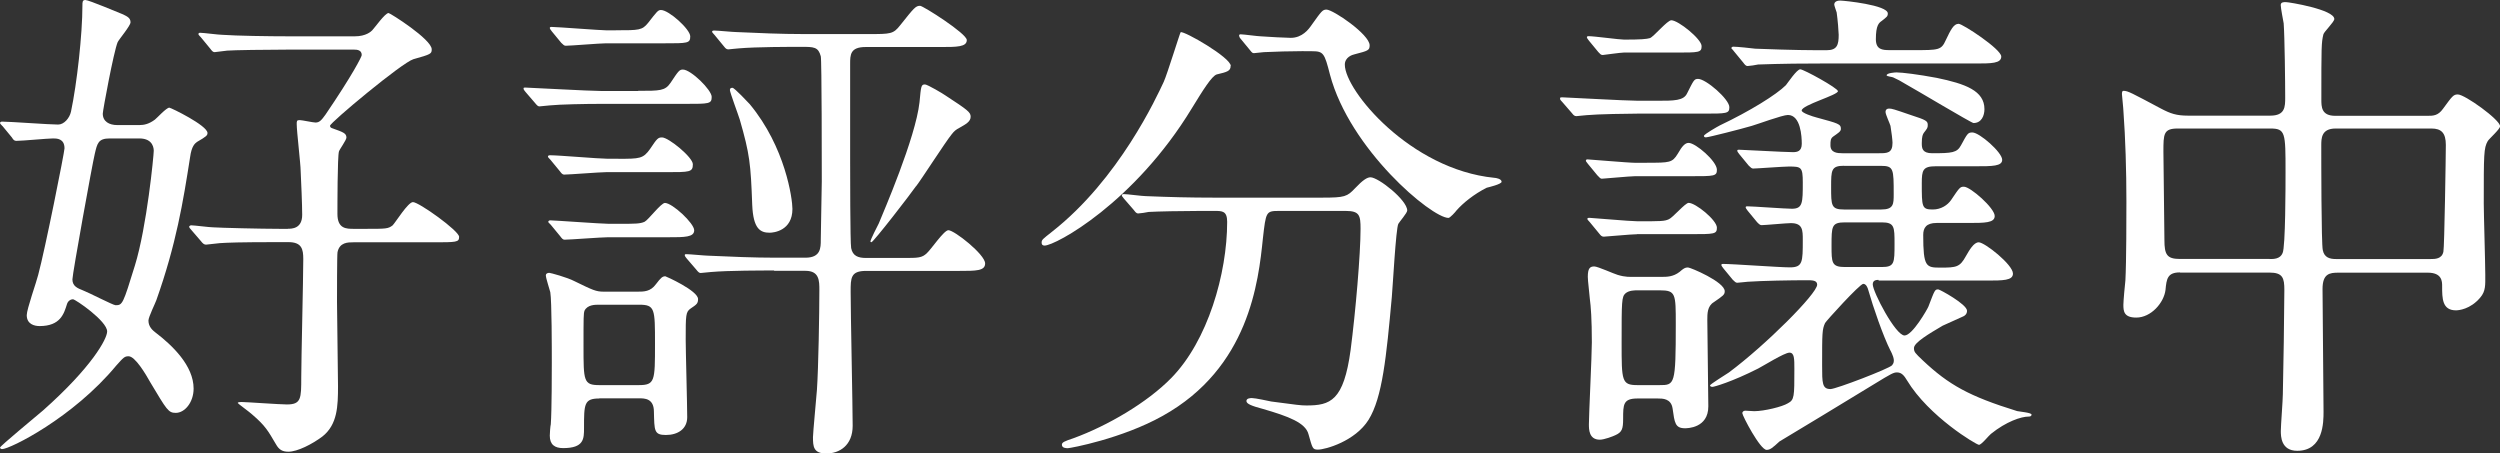
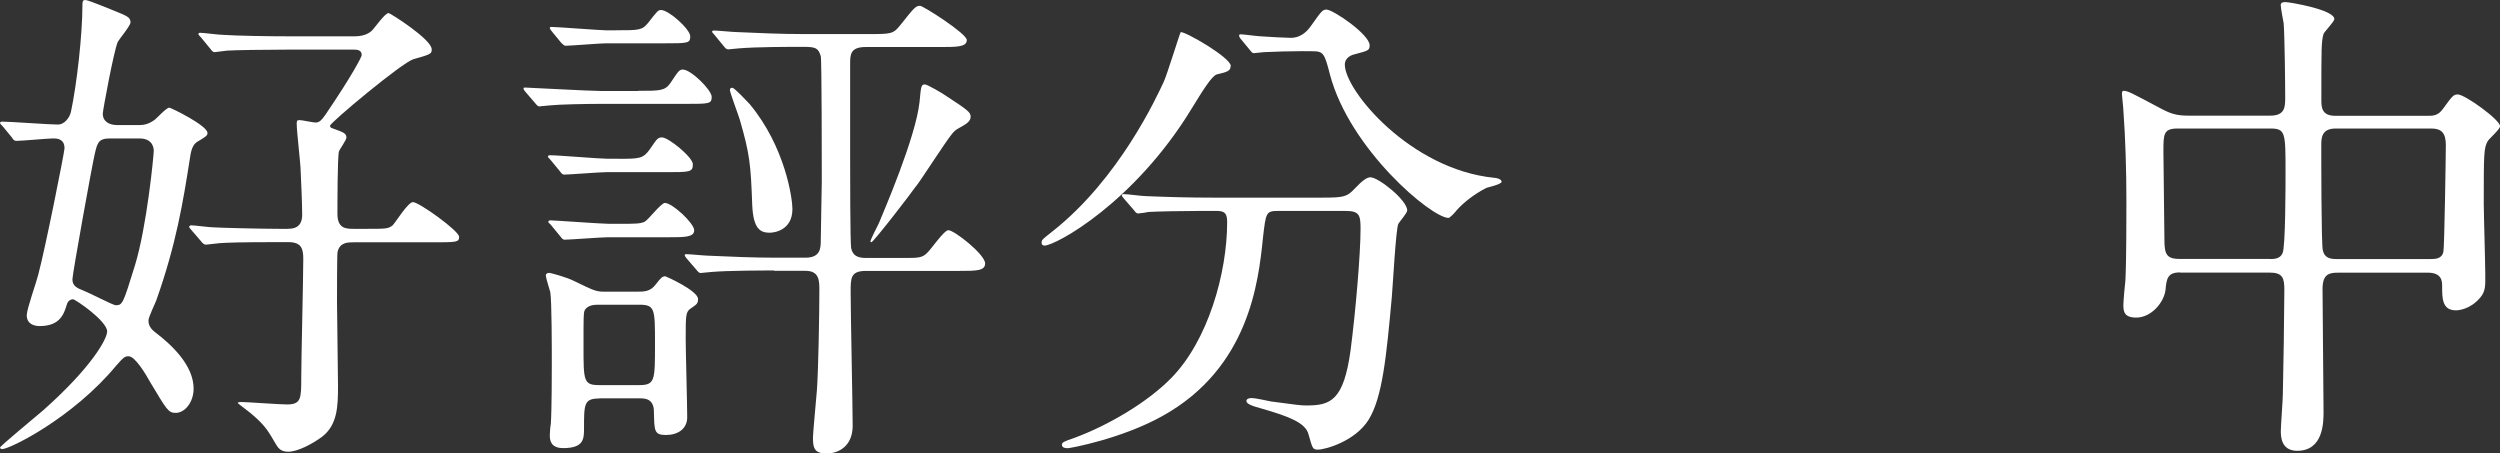
<svg xmlns="http://www.w3.org/2000/svg" id="_レイヤー_2" data-name="レイヤー 2" viewBox="0 0 297.25 53.87">
  <rect x="0" y="0" width="297.25" height="53.87" fill="#333333" stroke="none" />
  <defs>
    <style>
      .cls-1 {
        fill: #fff;
      }
    </style>
  </defs>
  <g id="_レイヤー_2-2" data-name="レイヤー 2">
    <g>
      <path class="cls-1" d="M.29,14.99q-.29-.29-.29-.35c0-.12.12-.18.24-.18.94,0,5.61.35,6.67.35.71,0,1.36-.77,1.53-1.53.71-3.36,1.36-9.21,1.36-12.63,0-.41,0-.65.35-.65.41,0,4.01,1.53,4.48,1.71.47.24.89.41.89.94,0,.41-1.36,2.01-1.53,2.36-.47,1.12-1.77,8.14-1.77,8.5,0,.94.77,1.36,1.71,1.36h2.66c.53,0,1.12-.12,1.83-.65.24-.18,1.36-1.42,1.71-1.42.18,0,4.54,2.12,4.54,3.01,0,.29-.12.41-1.24,1.06-.24.18-.65.47-.83,1.83-.83,5.31-1.65,10.33-4.01,16.99-.12.35-.94,2.01-.94,2.42,0,.77.53,1.18.83,1.42,2.01,1.53,4.54,3.95,4.54,6.67,0,1.65-1.06,2.89-2.12,2.89-.89,0-1.06-.35-3.01-3.6-.59-1.06-1.83-3.13-2.6-3.13-.47,0-.59.12-1.48,1.12C8.67,49.68,1.18,53.4.24,53.4c-.06,0-.24-.06-.24-.18,0-.18,4.31-3.72,5.13-4.43,5.78-5.13,7.61-8.5,7.61-9.38,0-1.24-3.78-3.83-4.07-3.83-.24,0-.59.18-.71.59-.35,1.12-.77,2.6-3.25,2.6-.65,0-1.53-.24-1.53-1.3,0-.71,1.18-4.01,1.36-4.78.83-3.07,3.13-14.63,3.13-15.05,0-1.18-.94-1.18-1.36-1.18-.65,0-3.66.29-4.37.29-.24,0-.35-.12-.53-.41l-1.12-1.36ZM13.04,16.46c-1.36,0-1.48.59-1.77,1.83-.29,1.18-2.66,14.28-2.66,14.93,0,.83.65,1.06,1.24,1.3.65.24,3.6,1.77,3.89,1.77.83,0,.88-.12,2.3-4.72,1.42-4.6,2.24-13.1,2.24-13.63,0-.18,0-1.48-1.71-1.48h-3.54ZM34.22,27.2c.47,0,1.71,0,1.71-1.65,0-1.24-.12-3.95-.18-5.19,0-.83-.47-4.72-.47-5.61,0-.35,0-.47.35-.47.29,0,1.59.29,1.89.29.47,0,.71-.29,1.18-.94,3.25-4.78,4.31-6.9,4.31-7.08,0-.59-.53-.65-.89-.65h-7.91c-2.42,0-6.55.06-7.2.12-.18,0-1.3.18-1.48.18-.24,0-.35-.18-.53-.41l-1.12-1.36q-.29-.29-.29-.35c0-.18.12-.18.24-.18.35,0,2.18.24,2.6.24,1.71.12,5.43.18,8.08.18h7.67c1.36,0,1.95-.59,2.07-.71.29-.29,1.53-2.06,1.95-2.06.18,0,5.13,3.13,5.13,4.31,0,.53-.06.59-2.18,1.18-1.36.41-9.91,7.55-9.91,7.91,0,.12.06.24.24.29,1.3.47,1.71.59,1.71,1.12,0,.29-.83,1.42-.89,1.65-.18.59-.18,6.61-.18,7.43,0,1.77,1.06,1.77,1.95,1.77h1.36c2.48,0,2.71,0,3.25-.41.35-.35,1.83-2.77,2.42-2.77.71,0,5.49,3.42,5.49,4.13,0,.65-.3.65-3.19.65h-9.38c-.65,0-1.65,0-1.89,1.18-.06.3-.06,5.19-.06,5.9,0,1.48.12,8.44.12,10.03,0,2.36-.06,4.54-1.83,5.96-1.24.94-3.01,1.83-4.07,1.83-.71,0-1.12-.24-1.48-.89-.94-1.59-1.24-2.18-2.83-3.54-.24-.24-1.71-1.3-1.71-1.36,0-.12.29-.12.47-.12.53,0,4.54.29,5.37.29,1.71,0,1.71-.71,1.71-3.25,0-2.01.24-11.8.24-14.04,0-1.18-.18-2.01-1.77-2.01h-1.36c-4.48,0-5.84.06-6.79.12-.18,0-1.48.18-1.65.18-.24,0-.41-.18-.59-.41l-1.12-1.3c-.18-.18-.29-.35-.29-.41,0-.12.18-.18.24-.18.35,0,2.18.24,2.6.24.83.06,5.72.18,7.91.18h1Z" />
      <path class="cls-1" d="M75.88,10.8c2.6,0,3.19,0,3.84-.94.94-1.42,1.06-1.59,1.48-1.59.94,0,3.42,2.42,3.42,3.25s-.29.83-3.13.83h-10.03c-1.89,0-4.9.06-6.08.18-.18,0-1.06.12-1.24.12s-.29-.12-.53-.41l-1.12-1.3c-.24-.29-.24-.35-.24-.41,0-.12.06-.12.18-.12.41,0,7.67.41,9.09.41h4.37ZM71.27,47.38c-1.83,0-1.83.65-1.83,3.54,0,1.24,0,2.36-2.48,2.36-1,0-1.59-.41-1.59-1.48,0-.3.06-1.12.12-1.36.12-1.59.12-6.49.12-7.32,0-1.53,0-7.32-.18-8.38-.06-.29-.53-1.65-.53-2.01,0-.18.18-.29.41-.29.12,0,2.12.53,3.01,1,2.18,1.06,2.54,1.24,3.48,1.24h3.95c.83,0,1.59,0,2.24-.89.59-.77.77-.94,1.12-.94.06,0,3.89,1.71,3.89,2.71,0,.53-.18.65-.88,1.12-.59.41-.59.77-.59,3.72,0,1.3.18,7.79.18,9.2s-1.12,2.12-2.54,2.12-1.36-.53-1.42-2.77c0-1.59-1.12-1.59-1.77-1.59h-4.72ZM73.52,18.88c2.54,0,2.95,0,3.78-1.18.83-1.24.94-1.36,1.42-1.36.77,0,3.66,2.36,3.66,3.19,0,.94-.35.94-3.19.94h-7.14c-.71,0-4.37.29-4.96.29-.24,0-.35-.18-.53-.41l-1.12-1.36c-.24-.24-.29-.29-.29-.41,0-.06.12-.12.24-.12,1.06,0,5.78.41,6.73.41h1.42ZM73.75,26.61c1.77,0,2.36,0,2.89-.24.47-.24,1.95-2.24,2.42-2.24.88,0,3.48,2.42,3.48,3.25s-1.12.83-3.13.83h-7.14c-.77,0-4.54.29-5.13.29-.24,0-.35-.18-.53-.41l-1.12-1.36c-.24-.24-.3-.29-.3-.35,0-.12.12-.18.24-.18.47,0,6.08.41,6.9.41h1.42ZM73.22,3.6c2.77,0,3.13,0,3.84-.88,1.06-1.36,1.18-1.53,1.53-1.53.94,0,3.48,2.3,3.48,3.13s-.29.83-3.13.83h-6.9c-.71,0-4.19.29-4.78.29-.18,0-.29-.12-.53-.35l-1.12-1.36q-.24-.29-.24-.41c0-.06.06-.12.18-.12.65,0,5.9.41,6.61.41h1.06ZM71.21,36.23c-.47,0-1.36,0-1.71.71-.12.35-.12.77-.12,4.19,0,4.19,0,4.66,1.89,4.66h4.66c1.95,0,1.95-.47,1.95-4.9,0-4.19,0-4.66-1.89-4.66h-4.78ZM92.04,32.16c-1.36,0-5.43,0-7.49.18-.18,0-1.06.12-1.24.12s-.3-.12-.53-.41l-1.12-1.3c-.24-.29-.24-.35-.24-.41,0-.12.06-.12.18-.12.41,0,2.24.18,2.6.18,2.71.12,5.37.24,8.08.24h3.48c1.83,0,1.83-1.18,1.83-2.12,0-1.12.12-5.96.12-6.96,0-1.65,0-14.46-.12-14.87-.3-1.12-.83-1.12-2.3-1.12-1.36,0-5.37,0-7.44.18-.24,0-1.06.12-1.24.12-.24,0-.35-.12-.53-.35l-1.12-1.36c-.24-.29-.29-.29-.29-.41,0-.06.06-.12.24-.12.41,0,2.24.18,2.6.18,2.71.12,5.31.24,8.08.24h7.67c2.66,0,2.95,0,3.78-1.06,1.65-2.07,1.83-2.3,2.36-2.3.35,0,5.55,3.3,5.55,4.07,0,.83-1.18.83-3.19.83h-8.85c-1.83,0-1.83.94-1.83,2.01v11.33c0,1.3,0,9.91.12,10.56.18.94.83,1.18,1.77,1.18h4.48c1.71,0,2.18,0,2.77-.59.47-.41,2.01-2.71,2.54-2.71.71,0,4.37,2.89,4.37,3.95,0,.89-1.06.89-3.13.89h-11.03c-1.83,0-1.83.83-1.83,2.48,0,2.54.24,13.69.24,15.93,0,2.36-1.59,3.3-3.13,3.3s-1.59-.83-1.59-1.95c0-.47.41-4.78.47-5.61.18-2.6.29-9.15.29-11.86,0-1.12,0-2.3-1.65-2.3h-3.72ZM86.79,10.68c0-.18.12-.24.3-.24.24,0,1.83,1.71,2.06,1.95,4.25,5.13,5.07,11.27,5.07,12.45,0,2.6-2.24,2.83-2.71,2.83-1.12,0-1.95-.47-2.07-3.3-.18-4.9-.29-6.02-1.48-10.15-.18-.59-1.18-3.25-1.18-3.54ZM108.92,22.13c-.65.94-5.07,6.67-5.31,6.67-.06,0-.12-.06-.12-.12,0-.12.83-1.83,1-2.12.53-1.3,4.37-10.15,4.84-14.4.18-1.89.18-2.12.65-2.12.29,0,2.18,1.12,2.42,1.3,2.71,1.77,3.01,2.01,3.01,2.54,0,.59-.59.89-1.3,1.3-.47.24-.65.41-.94.77-.77.94-3.6,5.37-4.25,6.2Z" />
      <path class="cls-1" d="M146.32,7.85c0,.59-.41.71-1.65,1-.59.18-1.65,1.89-2.95,4.01-6.84,11.27-16.23,16.34-17.52,16.34-.24,0-.35-.12-.35-.35,0-.35.12-.41,1.24-1.3,7.97-6.25,12.45-16.05,13.28-17.82.41-.89,1.95-5.9,2.01-5.9.41-.18,5.96,3.01,5.96,4.01ZM152.05,25.08c-1.53,0-1.53.12-1.89,3.25-.53,5.19-1.65,15.4-11.92,21.12-4.84,2.71-10.98,3.84-11.27,3.84-.18,0-.71,0-.71-.41,0-.29.29-.41,1.36-.77,4.07-1.48,8.79-4.25,11.62-7.14,4.37-4.43,6.67-12.45,6.67-18.59,0-1.3-.59-1.3-1.48-1.3h-1.77c-2.18,0-5.02.06-6.08.12-.24.06-1.06.18-1.24.18-.24,0-.35-.18-.53-.41l-1.18-1.36c-.18-.24-.24-.29-.24-.35,0-.12.06-.18.24-.18.41,0,2.18.24,2.6.24,2.89.12,5.31.18,8.08.18h12.92c2.66,0,2.95-.12,3.89-1.12.89-.94,1.42-1.3,1.83-1.3.94,0,4.37,2.71,4.37,3.95,0,.29-.94,1.36-1.06,1.59-.29.59-.65,7.32-.77,8.67-.65,7.14-1.12,11.98-2.77,14.63-1.59,2.54-5.13,3.54-6.02,3.54-.65,0-.65-.18-1.12-1.83-.35-1.36-2.36-2.12-5.43-3.01-1.3-.35-1.95-.59-1.95-.94s.53-.35.65-.35c.41,0,2.01.35,2.3.41,3.13.41,3.48.47,4.19.47,2.83,0,4.43-.53,5.25-6.61.59-4.54,1.18-11.39,1.18-14.4,0-1.59-.12-2.12-1.77-2.12h-7.97ZM155,6.08c-1.48,0-3.48.06-4.72.12-.18,0-1,.12-1.18.12s-.24-.06-.47-.35l-1.12-1.36c-.12-.12-.18-.3-.18-.41,0-.06.06-.12.18-.12.35,0,2.06.24,2.42.24.65.06,3.13.18,3.54.18,1.36,0,2.12-1,2.48-1.53,1.18-1.65,1.3-1.83,1.77-1.83.77,0,5.13,2.95,5.13,4.25,0,.59-.18.65-1.77,1.06-.3.06-1.18.35-1.18,1.24,0,3.07,7.79,12.45,17.76,13.45.18,0,.88.12.88.47,0,.29-1.53.65-1.77.71-1.53.77-2.83,1.83-3.6,2.71-.12.18-.77.88-.94.88-2.01,0-11.74-8.14-14.1-17.05-.65-2.54-.77-2.77-2.12-2.77h-1Z" />
-       <path class="cls-1" d="M197,11.98c2.06,0,3.19,0,3.6-.89.77-1.53.83-1.71,1.3-1.71.94,0,3.72,2.42,3.72,3.36,0,.77-.29.77-3.13.77h-7.79c-1.06,0-4.78.06-6.02.18-.24,0-1.06.12-1.24.12-.24,0-.35-.12-.53-.35l-1.18-1.36c-.24-.24-.24-.29-.24-.41s.12-.12.24-.12c.35,0,7.61.41,9.03.41h2.24ZM195.82,19.35c2.71,0,3.01,0,3.66-1.06.53-.94.89-1.3,1.3-1.3.83,0,3.36,2.18,3.36,3.19,0,.77-.3.77-3.13.77h-6.61c-.59,0-3.72.3-3.95.3-.18,0-.29-.18-.53-.41l-1.12-1.36c-.12-.18-.24-.29-.24-.35,0-.12.06-.18.18-.18.3,0,4.84.41,5.78.41h1.3ZM193.05,6.25c-.35,0-2.42.29-2.48.29-.24,0-.3-.12-.53-.35l-1.12-1.36q-.24-.29-.24-.41c0-.06.06-.12.18-.12.71,0,3.66.41,4.25.41,2.01,0,2.66-.06,3.07-.18.47-.18,2.06-2.12,2.54-2.12.83,0,3.6,2.24,3.6,3.07,0,.77-.29.77-3.13.77h-6.14ZM194.64,27.85c-.65,0-3.72.29-3.95.29s-.35-.12-.53-.35l-1.12-1.36c-.24-.29-.3-.29-.3-.41s.12-.12.24-.12c.29,0,4.84.41,5.72.41,2.83,0,3.19,0,3.72-.24.47-.18,1.95-1.95,2.36-1.95.83,0,3.36,2.06,3.36,2.95,0,.77-.3.77-3.13.77h-6.37ZM194.7,47.38c-1.71,0-1.71.71-1.71,2.42,0,1.18-.12,1.59-.94,1.95-.24.12-1.3.53-1.83.53-1.3,0-1.3-1.24-1.3-1.83,0-1.12.35-8.2.35-9.74,0-2.77-.12-4.31-.24-5.19-.24-2.24-.24-2.48-.24-2.6,0-1,.24-1.24.77-1.24.41,0,2.36.89,2.77,1,.94.29,1.48.24,2.06.24h3.19c.59,0,1.36,0,2.12-.59.47-.41.65-.53,1-.53.29,0,4.37,1.71,4.37,2.83,0,.41-.18.53-1.3,1.3-.77.47-.77,1.36-.77,2.12,0,1.42.12,8.67.12,10.27,0,2.6-2.54,2.6-2.77,2.6-1.18,0-1.24-.65-1.48-2.36-.18-1.18-1.18-1.18-1.77-1.18h-2.42ZM194.7,34.52c-.35,0-1,0-1.42.35-.47.41-.47.94-.47,5.9,0,4.54,0,5.02,1.89,5.02h2.6c1.83,0,1.95,0,1.95-7.26,0-3.6,0-4.01-1.89-4.01h-2.66ZM223.38,33.28c-.24,0-.71,0-.71.53,0,.89,2.71,6.08,3.78,6.08.94,0,2.71-3.13,2.83-3.42.77-2.01.77-2.06,1.18-2.06.18,0,3.42,1.77,3.42,2.54,0,.41-.29.59-.41.65-.35.18-2.12.94-2.48,1.12-1.59.94-3.42,2.01-3.42,2.66,0,.47.12.59,1.06,1.48,3.07,2.89,5.49,4.25,11.21,6.02.24.06,1.71.18,1.71.41s-.24.24-.35.24c-.88,0-2.66.59-4.48,2.06-.24.18-1.12,1.3-1.42,1.3s-5.96-3.36-8.56-7.67c-.29-.47-.59-.94-1.18-.94-.41,0-.65.12-2.77,1.42-1.71,1.06-11.09,6.73-11.21,6.79-.83.77-1.12,1-1.53,1-.77,0-2.89-4.07-2.89-4.37,0-.12.12-.29.35-.29.18,0,.88.06,1.06.06,1.18,0,3.36-.53,4.01-.94.77-.41.77-.77.77-4.07,0-1.24,0-1.95-.59-1.95s-3.13,1.59-3.72,1.89c-3.13,1.59-5.25,2.18-5.43,2.18-.24,0-.29-.12-.29-.18,0-.12,1.89-1.3,2.24-1.53,4.37-3.25,10.5-9.38,10.5-10.44,0-.53-.59-.53-1.24-.53-1.83,0-5.31.06-7.02.18-.18,0-1,.12-1.24.12-.18,0-.29-.12-.53-.35l-1.12-1.36q-.24-.29-.24-.41c0-.12.12-.12.18-.12,1.18,0,6.73.41,7.97.41,1.53,0,1.53-.65,1.53-3.25,0-1.18,0-2.01-1.42-2.01-.53,0-3.07.24-3.48.24-.18,0-.3-.12-.53-.35l-1.12-1.36q-.24-.3-.24-.41c0-.12.12-.12.18-.12.65,0,4.54.29,5.31.29,1.3,0,1.3-.71,1.3-3.13,0-1.83-.18-1.89-1.65-1.89-.65,0-3.84.24-4.25.24-.18,0-.29-.12-.53-.35l-1.12-1.36q-.24-.29-.24-.41c0-.12.12-.12.18-.12.41,0,5.43.29,6.43.29.47,0,1.06-.06,1.06-1,0-.83-.12-3.42-1.65-3.42-.65,0-3.66,1.12-4.31,1.3-1.18.35-5.13,1.36-5.43,1.36-.18,0-.24-.06-.24-.18,0-.18,1.65-1.12,1.89-1.24,3.6-1.71,6.73-3.66,7.85-4.78.24-.29,1.3-1.89,1.71-1.89s4.48,2.24,4.48,2.6c0,.47-4.31,1.65-4.31,2.3,0,.29,1.3.71,1.77.83,2.6.71,2.89.77,2.89,1.36,0,.3-.3.47-.89.89-.35.24-.35.53-.35,1.06,0,.89.83.94,1.42.94h4.37c.94,0,1.59,0,1.59-1.24,0-.29-.12-1.3-.24-2.01-.06-.24-.59-1.36-.59-1.65s.18-.41.41-.41c.35,0,.53.06,2.6.77,1.83.59,2.01.71,2.01,1.18,0,.35-.06.41-.47.94-.12.18-.24.41-.24,1.24,0,.59.06,1.18,1.24,1.18,2.36,0,2.95-.06,3.42-.94.77-1.42.83-1.53,1.36-1.53.83,0,3.54,2.36,3.54,3.25,0,.77-1.18.77-3.19.77h-4.72c-1.53,0-1.65.47-1.65,2.01,0,2.83,0,3.13,1.3,3.13,1,0,1.77-.53,2.18-1.12,1-1.48,1.06-1.59,1.53-1.59.77,0,3.66,2.54,3.66,3.48,0,.83-1.18.83-3.19.83h-3.72c-1.24,0-1.59.59-1.59,1.42,0,3.84.35,3.89,2.06,3.89,1.89,0,2.3-.06,3.01-1.36.41-.71.94-1.65,1.53-1.65.71,0,4.07,2.66,4.07,3.72,0,.83-1.18.83-3.19.83h-12.8ZM227.57,5.96c2.95,0,3.25,0,3.78-1.18.59-1.24.94-1.95,1.53-1.95.47,0,5.07,3.01,5.07,3.89,0,.83-1.18.83-3.13.83h-18.35c-5.19,0-6.84.12-7.43.12-.24.06-1.06.18-1.24.18-.24,0-.35-.18-.53-.41l-1.12-1.36c-.12-.18-.29-.3-.29-.35,0-.12.12-.18.24-.18.41,0,2.18.18,2.6.24,4.72.18,6.43.18,8.5.18,1.24,0,1.42-.65,1.42-1.83,0-.35-.12-1.83-.24-2.66-.06-.18-.29-.83-.29-.94,0-.18.12-.47.71-.47.47,0,5.66.53,5.66,1.53,0,.35-.12.41-.71.88-.35.24-.71.53-.71,2.18,0,1.24.77,1.3,1.65,1.3h2.89ZM224.79,41.72c-.89-1.77-2.07-5.19-2.66-7.26-.06-.24-.24-.71-.59-.71-.41,0-4.43,4.43-4.54,4.66-.35.77-.35,1.18-.35,5.02,0,2.12,0,2.83,1,2.83.65,0,6.96-2.42,7.32-2.83.06-.12.18-.24.18-.35.12-.41-.18-1-.35-1.36ZM219.25,19.71c-1.53,0-1.53.53-1.53,2.54,0,2.18,0,2.66,1.53,2.66h4.43c1.48,0,1.48-.65,1.48-1.83,0-3.01,0-3.36-1.53-3.36h-4.37ZM223.73,31.75c1.53,0,1.53-.47,1.53-2.77,0-2.01,0-2.54-1.53-2.54h-4.37c-1.59,0-1.59.47-1.59,2.77,0,2.01,0,2.54,1.59,2.54h4.37ZM225.09,9.2c-.12-.06-.77-.12-.77-.24,0-.29,1-.35,1.18-.35.65,0,2.6.24,4.78.65,3.42.71,5.67,1.53,5.67,3.72,0,.77-.35,1.65-1.3,1.65-.24,0-7.14-4.13-7.91-4.54-.89-.53-1-.59-1.65-.89Z" />
      <path class="cls-1" d="M259.19,32.39c-1.48,0-1.59.77-1.71,2.07-.18,1.53-1.71,3.3-3.48,3.3-1.48,0-1.53-.77-1.53-1.53,0-.41.18-2.42.24-2.89.12-2.24.12-7.79.12-9.38,0-3.72-.12-7.55-.35-10.68,0-.3-.18-1.95-.18-2.07,0-.18,0-.41.18-.41.53,0,.94.24,4.48,2.12,1.12.59,1.83.83,3.19.83h9.79c1.77,0,1.77-1.06,1.77-2.18,0-1.77-.06-7.14-.18-8.79-.06-.35-.35-1.83-.35-2.18s.35-.35.59-.35c.41,0,5.78.89,5.78,2.01,0,.35-1.24,1.53-1.3,1.83-.24,1-.24,1.48-.24,7.73,0,.88,0,1.95,1.65,1.95h10.98c.65,0,1.24,0,1.83-.83,1.12-1.53,1.24-1.71,1.77-1.71.83,0,5.02,3.01,5.02,3.78,0,.35-1.3,1.48-1.47,1.77-.47.83-.47,1.53-.47,7.44,0,1.18.18,7.08.18,8.44,0,1.24.06,1.95-.59,2.71-1.18,1.42-2.6,1.53-2.89,1.53-1.65,0-1.65-1.42-1.65-2.89,0-.53,0-1.59-1.71-1.59h-10.62c-1.06,0-1.89.12-1.89,1.95,0,2.06.12,12.27.12,14.57,0,1.24,0,4.66-3.13,4.66-1.95,0-1.95-1.77-1.95-2.36,0-.65.24-3.66.24-4.37.06-2.07.18-10.39.18-12.39,0-1.42-.18-2.07-1.77-2.07h-10.62ZM269.87,30.8c.47,0,1.24,0,1.53-.71.35-.71.35-8.14.35-9.62,0-4.72,0-5.19-1.83-5.19h-10.98c-1.71,0-1.71.65-1.71,2.77,0,1.48.12,8.79.12,10.5s.29,2.24,1.83,2.24h10.68ZM288.99,30.8c.53,0,1.36,0,1.53-.88.12-.41.29-11.57.29-12.69,0-1.42-.53-1.95-1.71-1.95h-11.39c-1.71,0-1.71,1.18-1.71,2.01,0,1.53,0,11.74.18,12.45.18.89.83,1.06,1.59,1.06h11.21Z" />
    </g>
  </g>
</svg>